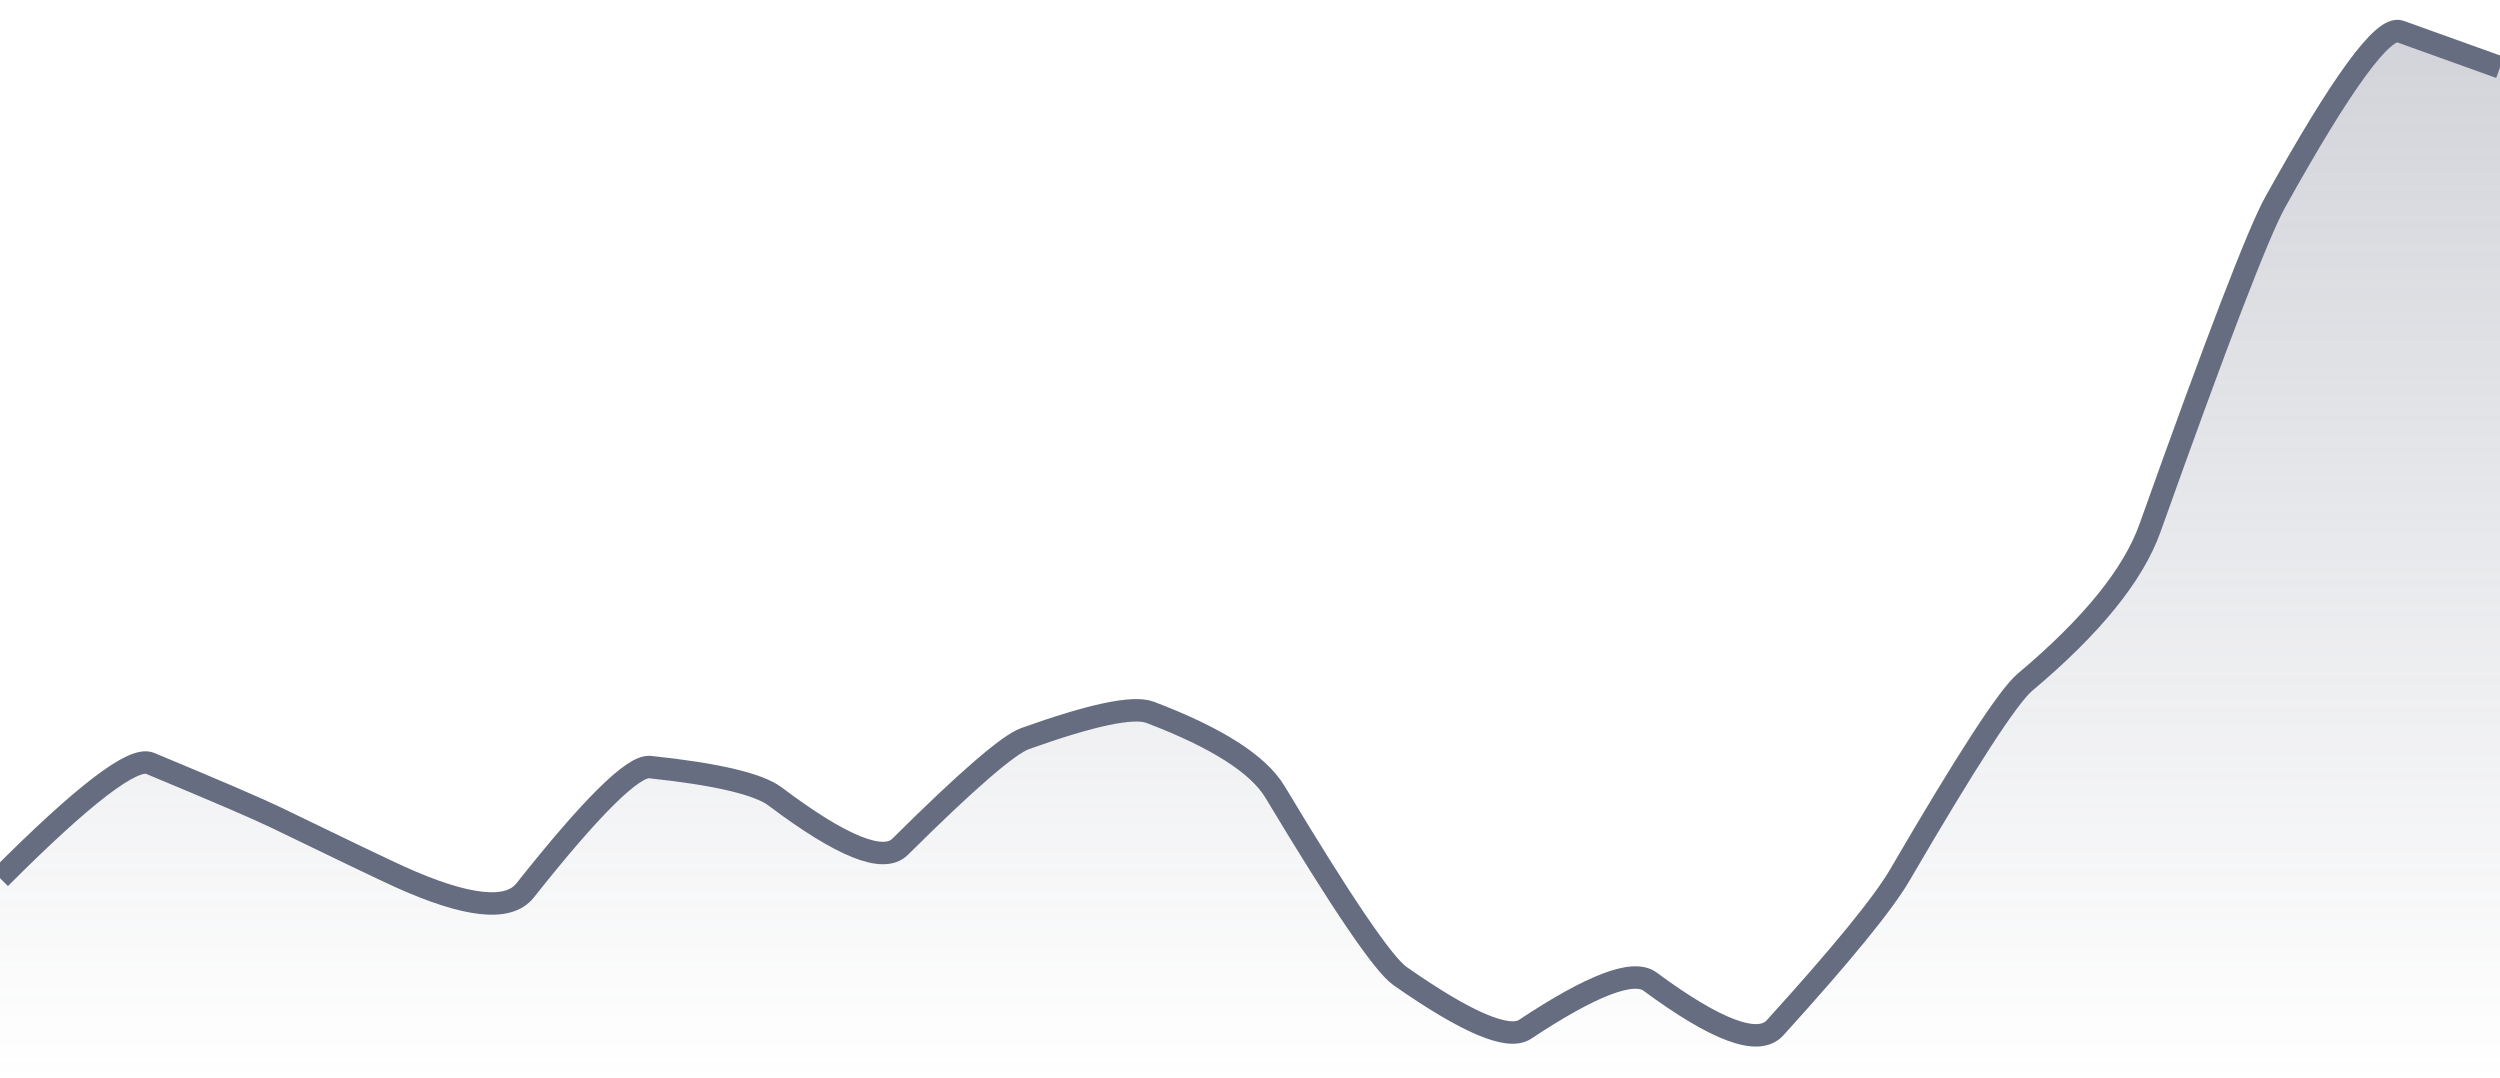
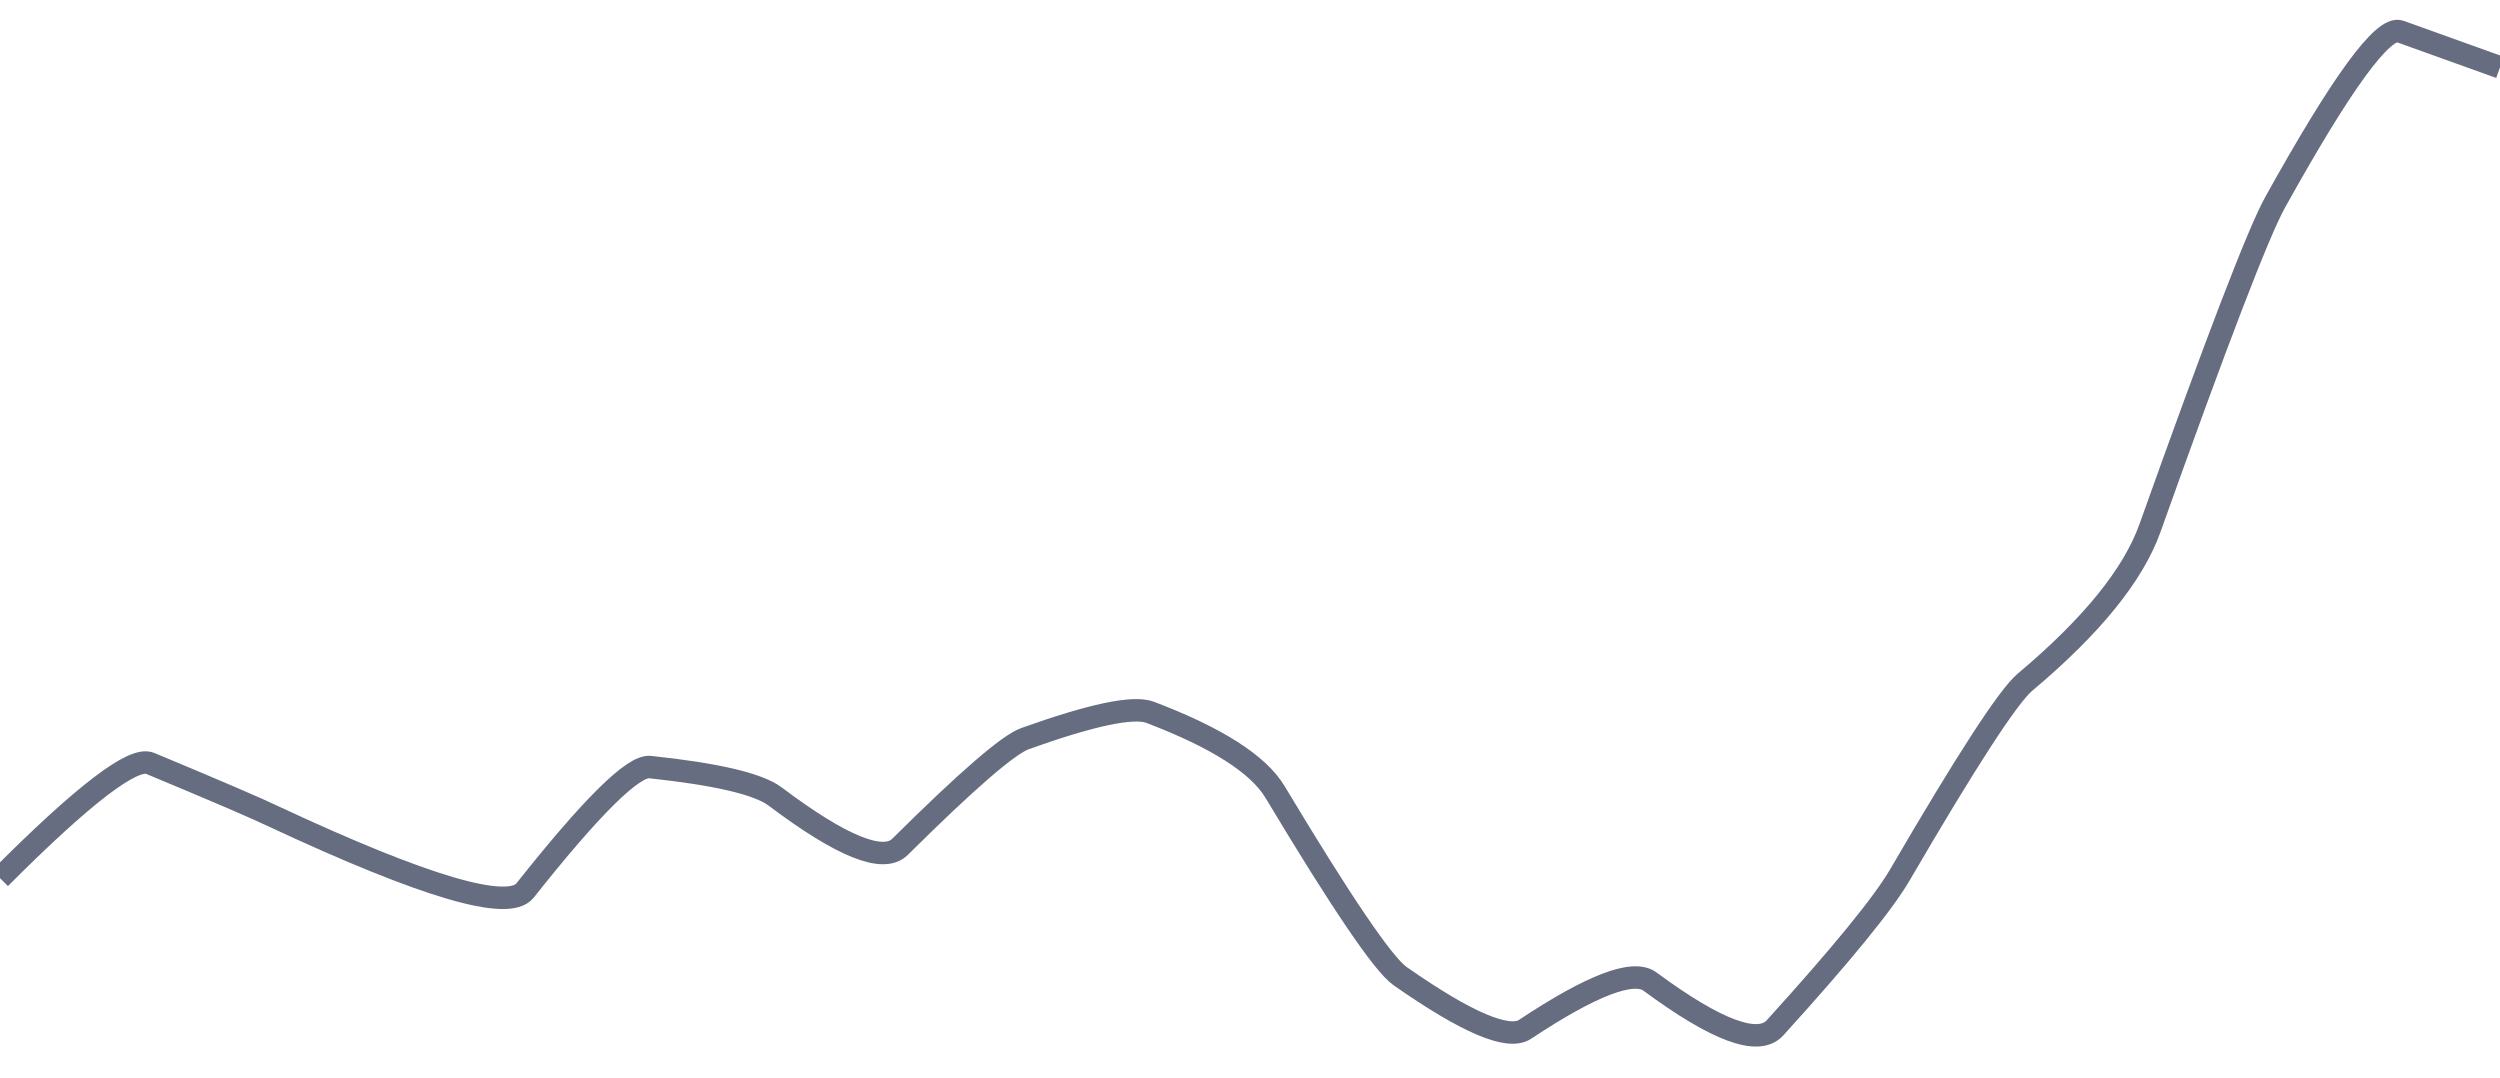
<svg xmlns="http://www.w3.org/2000/svg" viewBox="0 0 167 72" width="167" height="72">
  <defs>
    <linearGradient id="gradient" x1="0" y1="0" x2="0" y2="1">
      <stop offset="0%" stop-color="#666D80" stop-opacity="0.3" />
      <stop offset="100%" stop-color="#666D80" stop-opacity="0" />
    </linearGradient>
  </defs>
-   <path d="M 0,58.66 Q 8.35,50.29 10.02,50.99 Q 16.7,53.77 18.37,54.58 Q 25.05,57.82 26.72,58.58 Q 33.4,61.59 35.07,59.49 Q 41.75,51.06 43.42,51.24 Q 50.1,51.95 51.77,53.2 Q 58.45,58.23 60.12,56.57 Q 66.8,49.94 68.47,49.34 Q 75.15,46.95 76.82,47.58 Q 83.5,50.12 85.17,52.9 Q 91.85,64.03 93.52,65.2 Q 100.2,69.87 101.87,68.76 Q 108.55,64.33 110.22,65.57 Q 116.9,70.5 118.57,68.66 Q 125.25,61.3 126.92,58.43 Q 133.6,46.97 135.27,45.57 Q 141.95,39.96 143.62,35.27 Q 150.3,16.54 151.97,13.53 Q 158.65,1.5 160.32,2.1 T 167,4.5 L 167,72 L 0,72 Z" fill="url(#gradient)" />
-   <path d="M 0,58.66 Q 8.35,50.29 10.02,50.99 Q 16.7,53.77 18.37,54.58 Q 25.05,57.82 26.72,58.58 Q 33.4,61.59 35.07,59.49 Q 41.75,51.06 43.42,51.24 Q 50.1,51.95 51.77,53.2 Q 58.45,58.23 60.12,56.57 Q 66.8,49.94 68.47,49.34 Q 75.15,46.95 76.82,47.58 Q 83.5,50.12 85.17,52.9 Q 91.85,64.03 93.52,65.2 Q 100.2,69.87 101.87,68.76 Q 108.55,64.33 110.22,65.57 Q 116.9,70.5 118.57,68.66 Q 125.25,61.3 126.92,58.43 Q 133.6,46.97 135.27,45.57 Q 141.95,39.96 143.62,35.27 Q 150.3,16.54 151.97,13.53 Q 158.65,1.5 160.32,2.1 T 167,4.5" fill="none" stroke="#666D80" stroke-width="1.5" />
+   <path d="M 0,58.66 Q 8.35,50.29 10.02,50.99 Q 16.7,53.77 18.37,54.58 Q 33.4,61.59 35.07,59.49 Q 41.75,51.06 43.42,51.24 Q 50.1,51.95 51.77,53.2 Q 58.45,58.23 60.12,56.57 Q 66.8,49.94 68.47,49.34 Q 75.15,46.95 76.82,47.58 Q 83.5,50.12 85.17,52.9 Q 91.85,64.03 93.52,65.2 Q 100.2,69.87 101.87,68.76 Q 108.55,64.33 110.22,65.57 Q 116.9,70.5 118.57,68.66 Q 125.25,61.3 126.92,58.43 Q 133.6,46.97 135.27,45.57 Q 141.95,39.96 143.62,35.27 Q 150.3,16.54 151.97,13.53 Q 158.65,1.5 160.32,2.1 T 167,4.5" fill="none" stroke="#666D80" stroke-width="1.5" />
</svg>